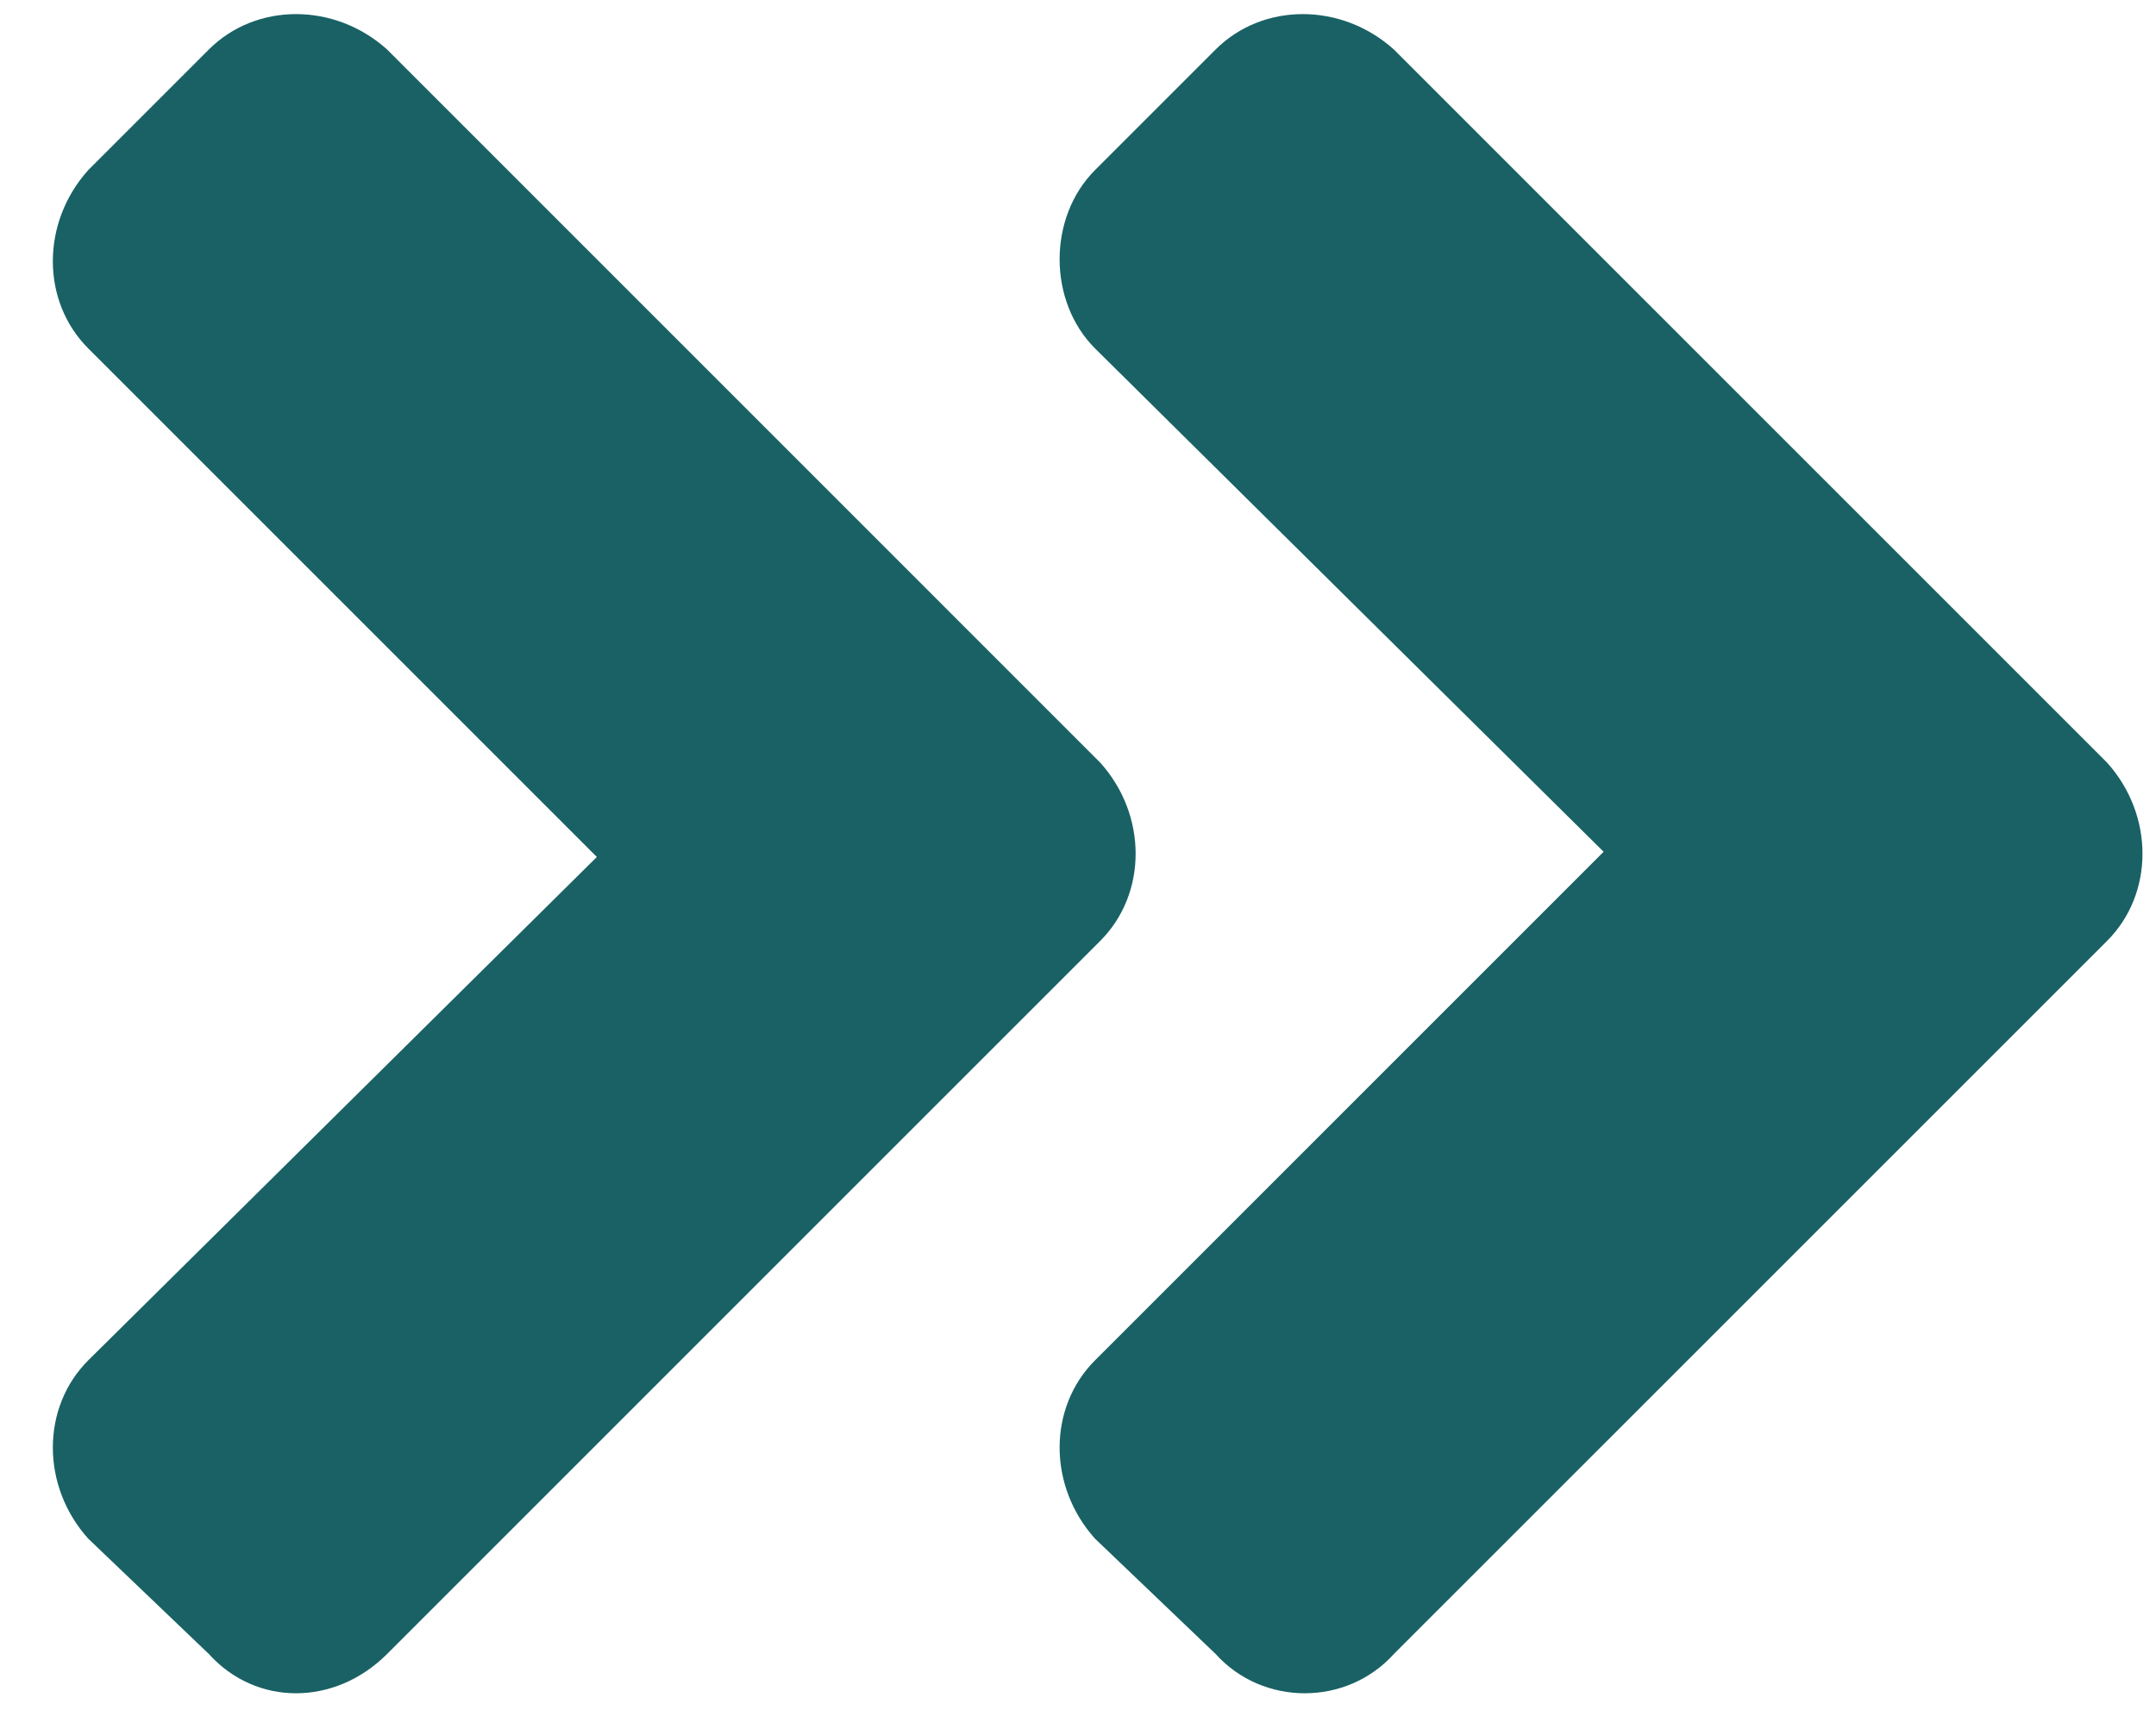
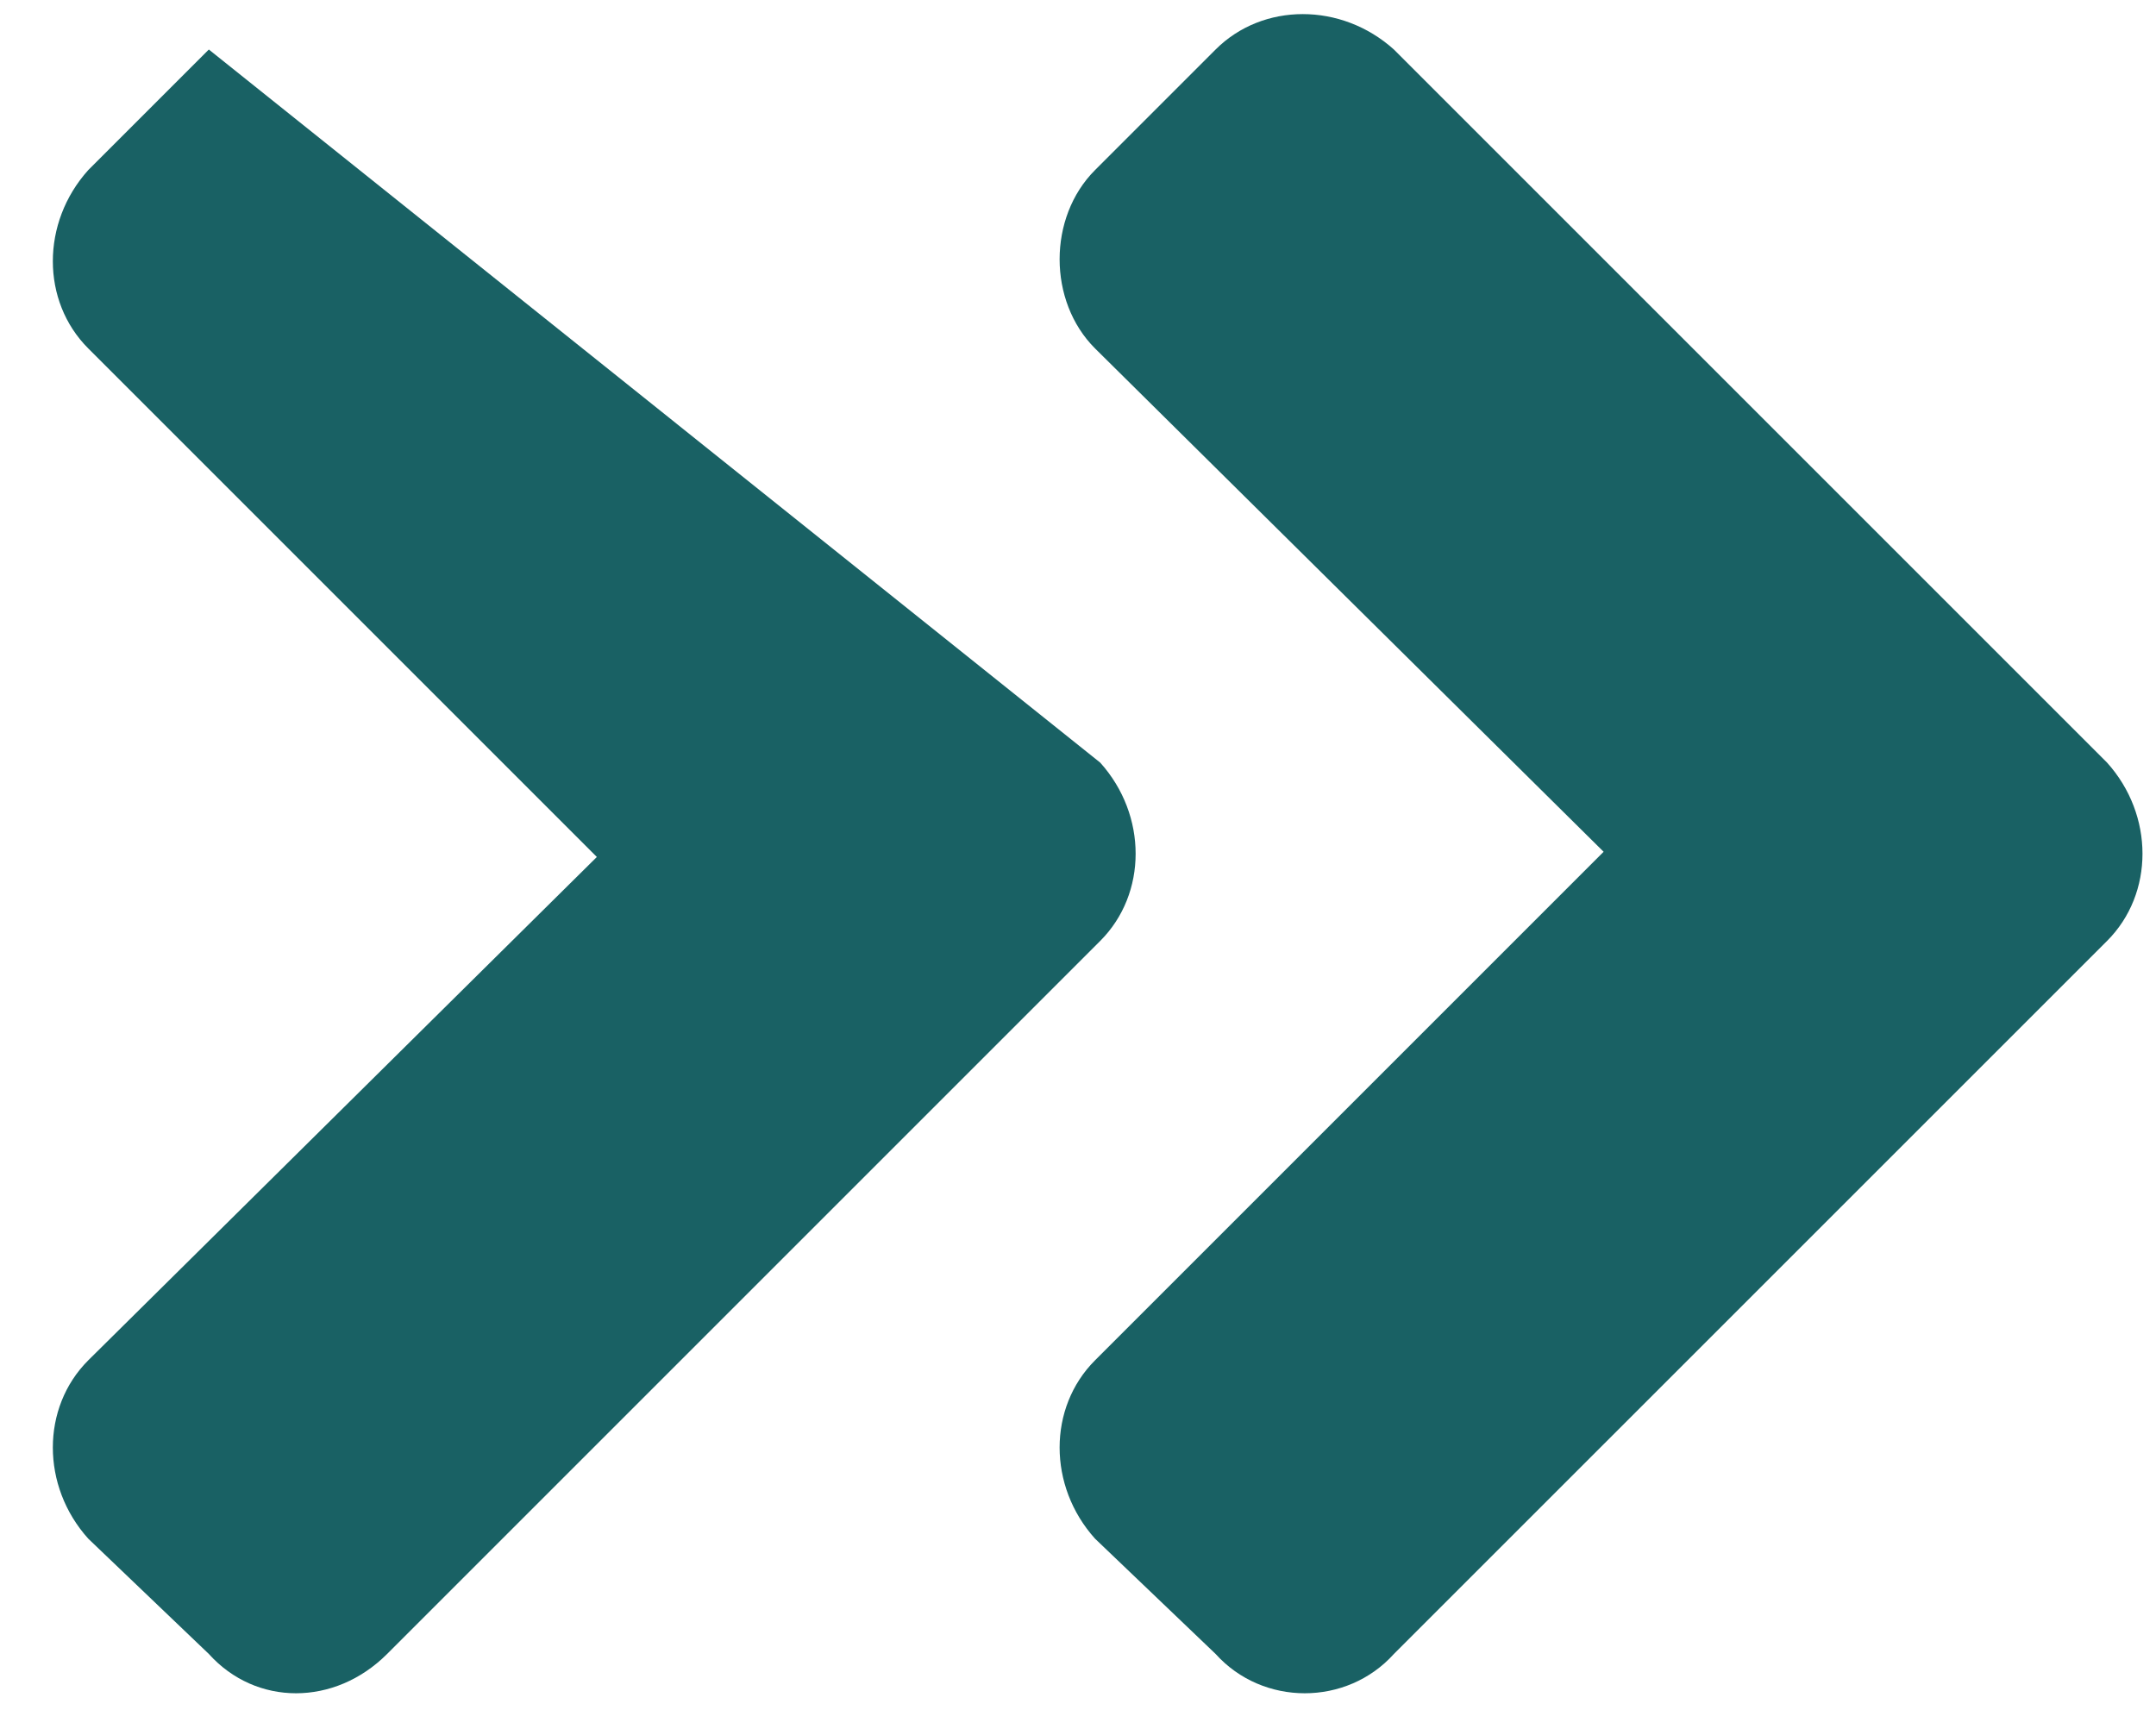
<svg xmlns="http://www.w3.org/2000/svg" width="29" height="23" viewBox="0 0 29 23" fill="none">
-   <path d="M14.799 12.657L5.207 22.249C4.502 22.954 3.444 22.954 2.809 22.249L1.187 20.698C0.552 19.992 0.552 18.934 1.187 18.299L8.028 11.528L1.187 4.687C0.552 4.052 0.552 2.994 1.187 2.288L2.809 0.666C3.444 0.031 4.502 0.031 5.207 0.666L14.799 10.259C15.434 10.964 15.434 12.022 14.799 12.657ZM28.342 10.259C28.977 10.964 28.977 12.022 28.342 12.657L18.749 22.249C18.114 22.954 16.986 22.954 16.351 22.249L14.729 20.698C14.094 19.992 14.094 18.934 14.729 18.299L21.57 11.458L14.729 4.687C14.094 4.052 14.094 2.923 14.729 2.288L16.351 0.666C16.986 0.031 18.044 0.031 18.749 0.666L28.342 10.259Z" fill="#196164" />
+   <path d="M14.799 12.657L5.207 22.249C4.502 22.954 3.444 22.954 2.809 22.249L1.187 20.698C0.552 19.992 0.552 18.934 1.187 18.299L8.028 11.528L1.187 4.687C0.552 4.052 0.552 2.994 1.187 2.288L2.809 0.666L14.799 10.259C15.434 10.964 15.434 12.022 14.799 12.657ZM28.342 10.259C28.977 10.964 28.977 12.022 28.342 12.657L18.749 22.249C18.114 22.954 16.986 22.954 16.351 22.249L14.729 20.698C14.094 19.992 14.094 18.934 14.729 18.299L21.57 11.458L14.729 4.687C14.094 4.052 14.094 2.923 14.729 2.288L16.351 0.666C16.986 0.031 18.044 0.031 18.749 0.666L28.342 10.259Z" fill="#196164" />
</svg>